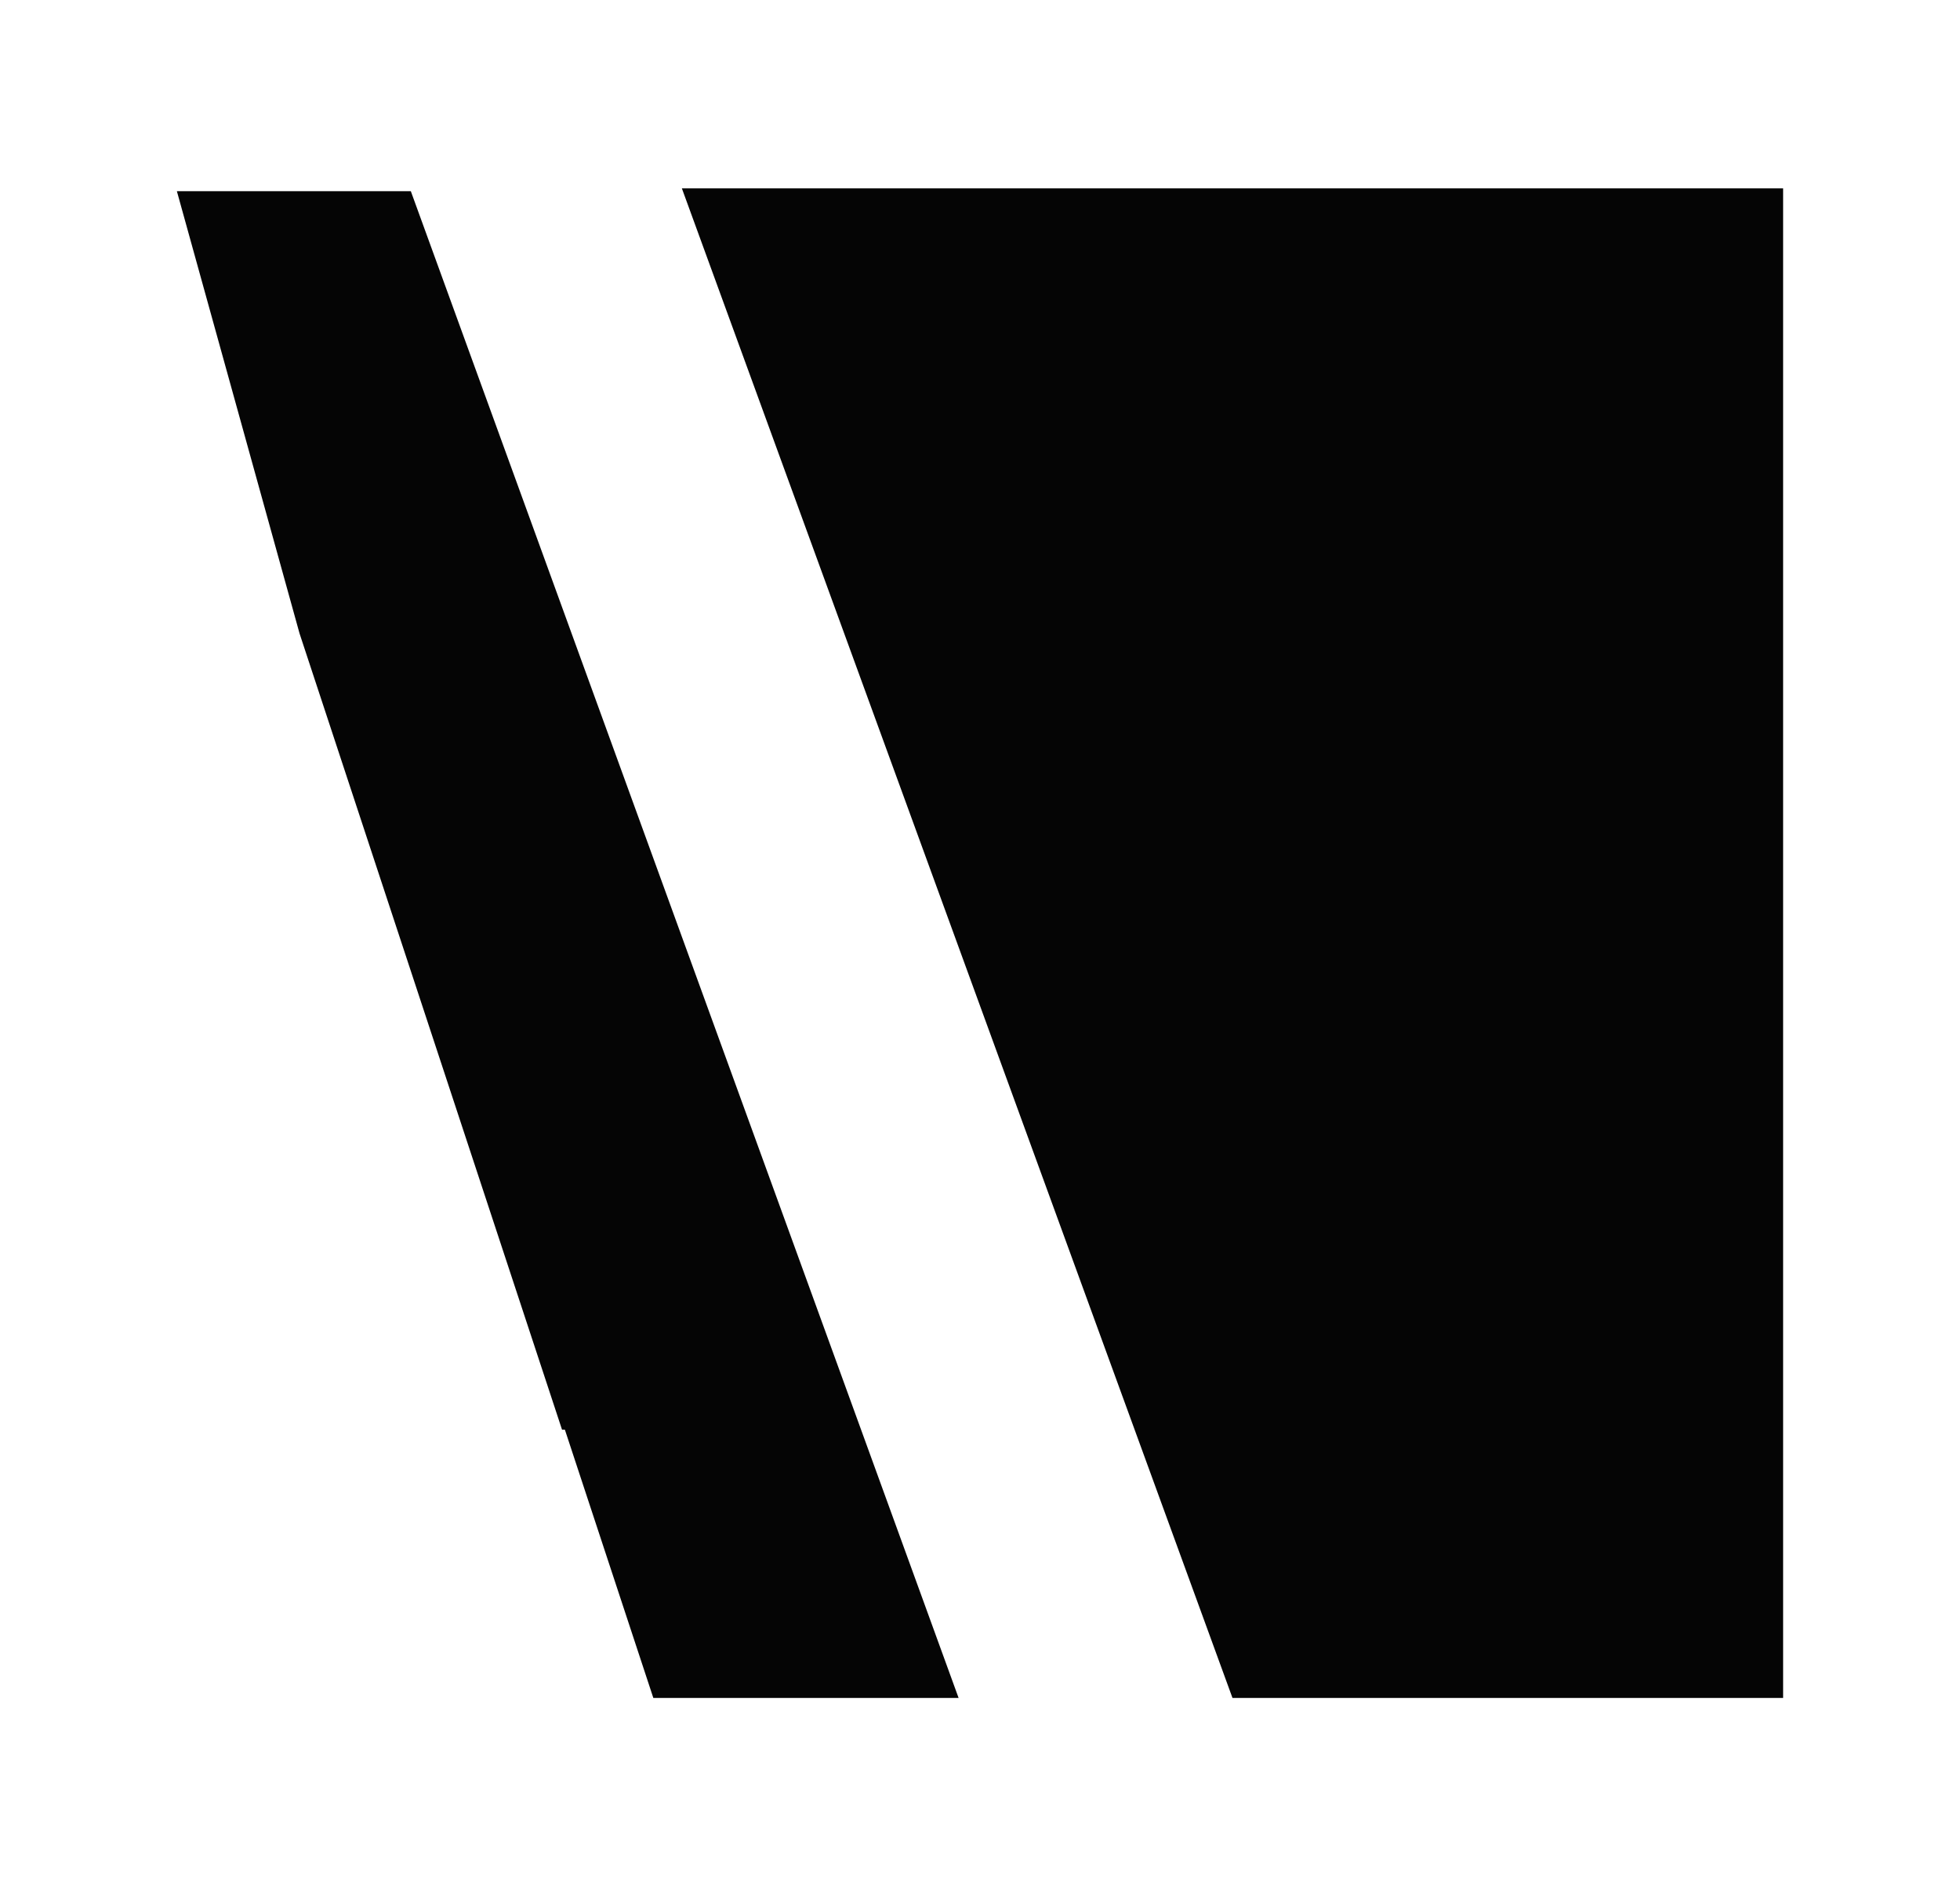
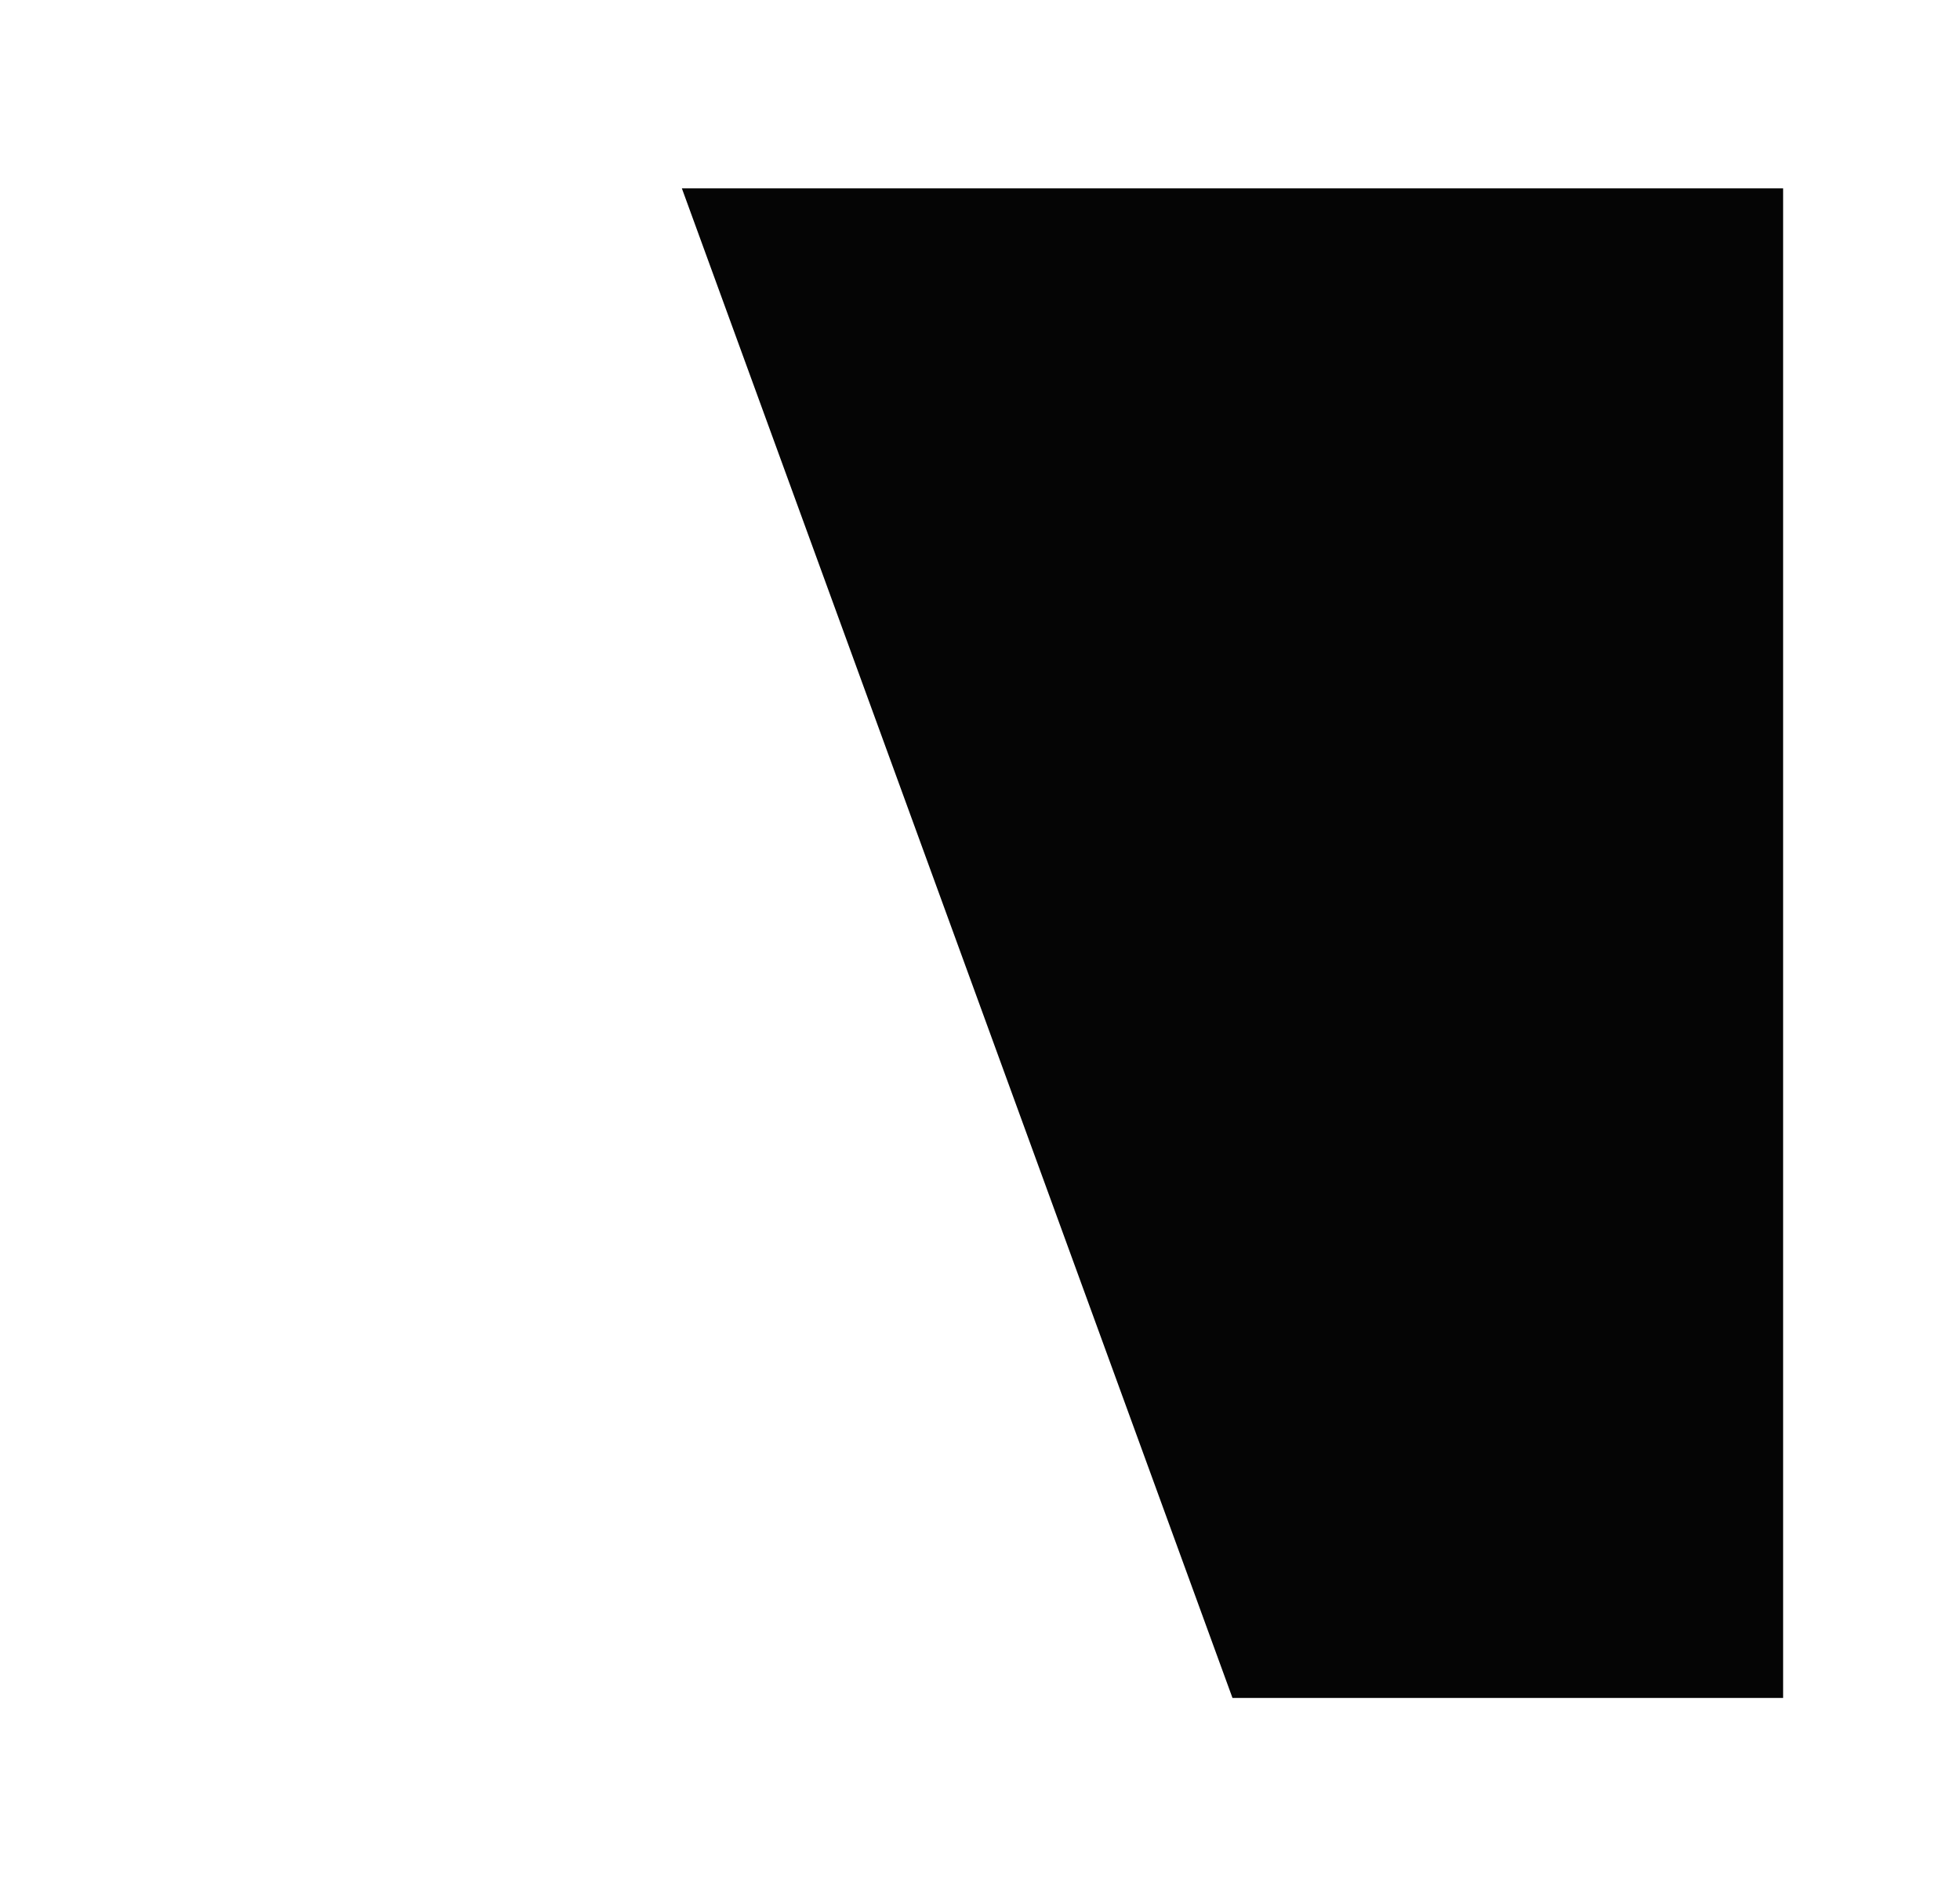
<svg xmlns="http://www.w3.org/2000/svg" id="Layer_1" data-name="Layer 1" version="1.1" viewBox="0 0 68.7 66.1">
  <defs>
    <style>
      .cls-1 {
        fill: #050505;
        stroke-width: 0px;
      }
    </style>
  </defs>
  <polygon class="cls-1" points="43.2 59.5 23.9 6.6 62.5 6.6 62.5 59.5 43.2 59.5" />
-   <polygon class="cls-1" points="14.4 6.7 6.2 6.7 10.5 22.2 19.7 50.1 19.8 50.1 22.9 59.5 33.6 59.5 14.4 6.7" />
</svg>